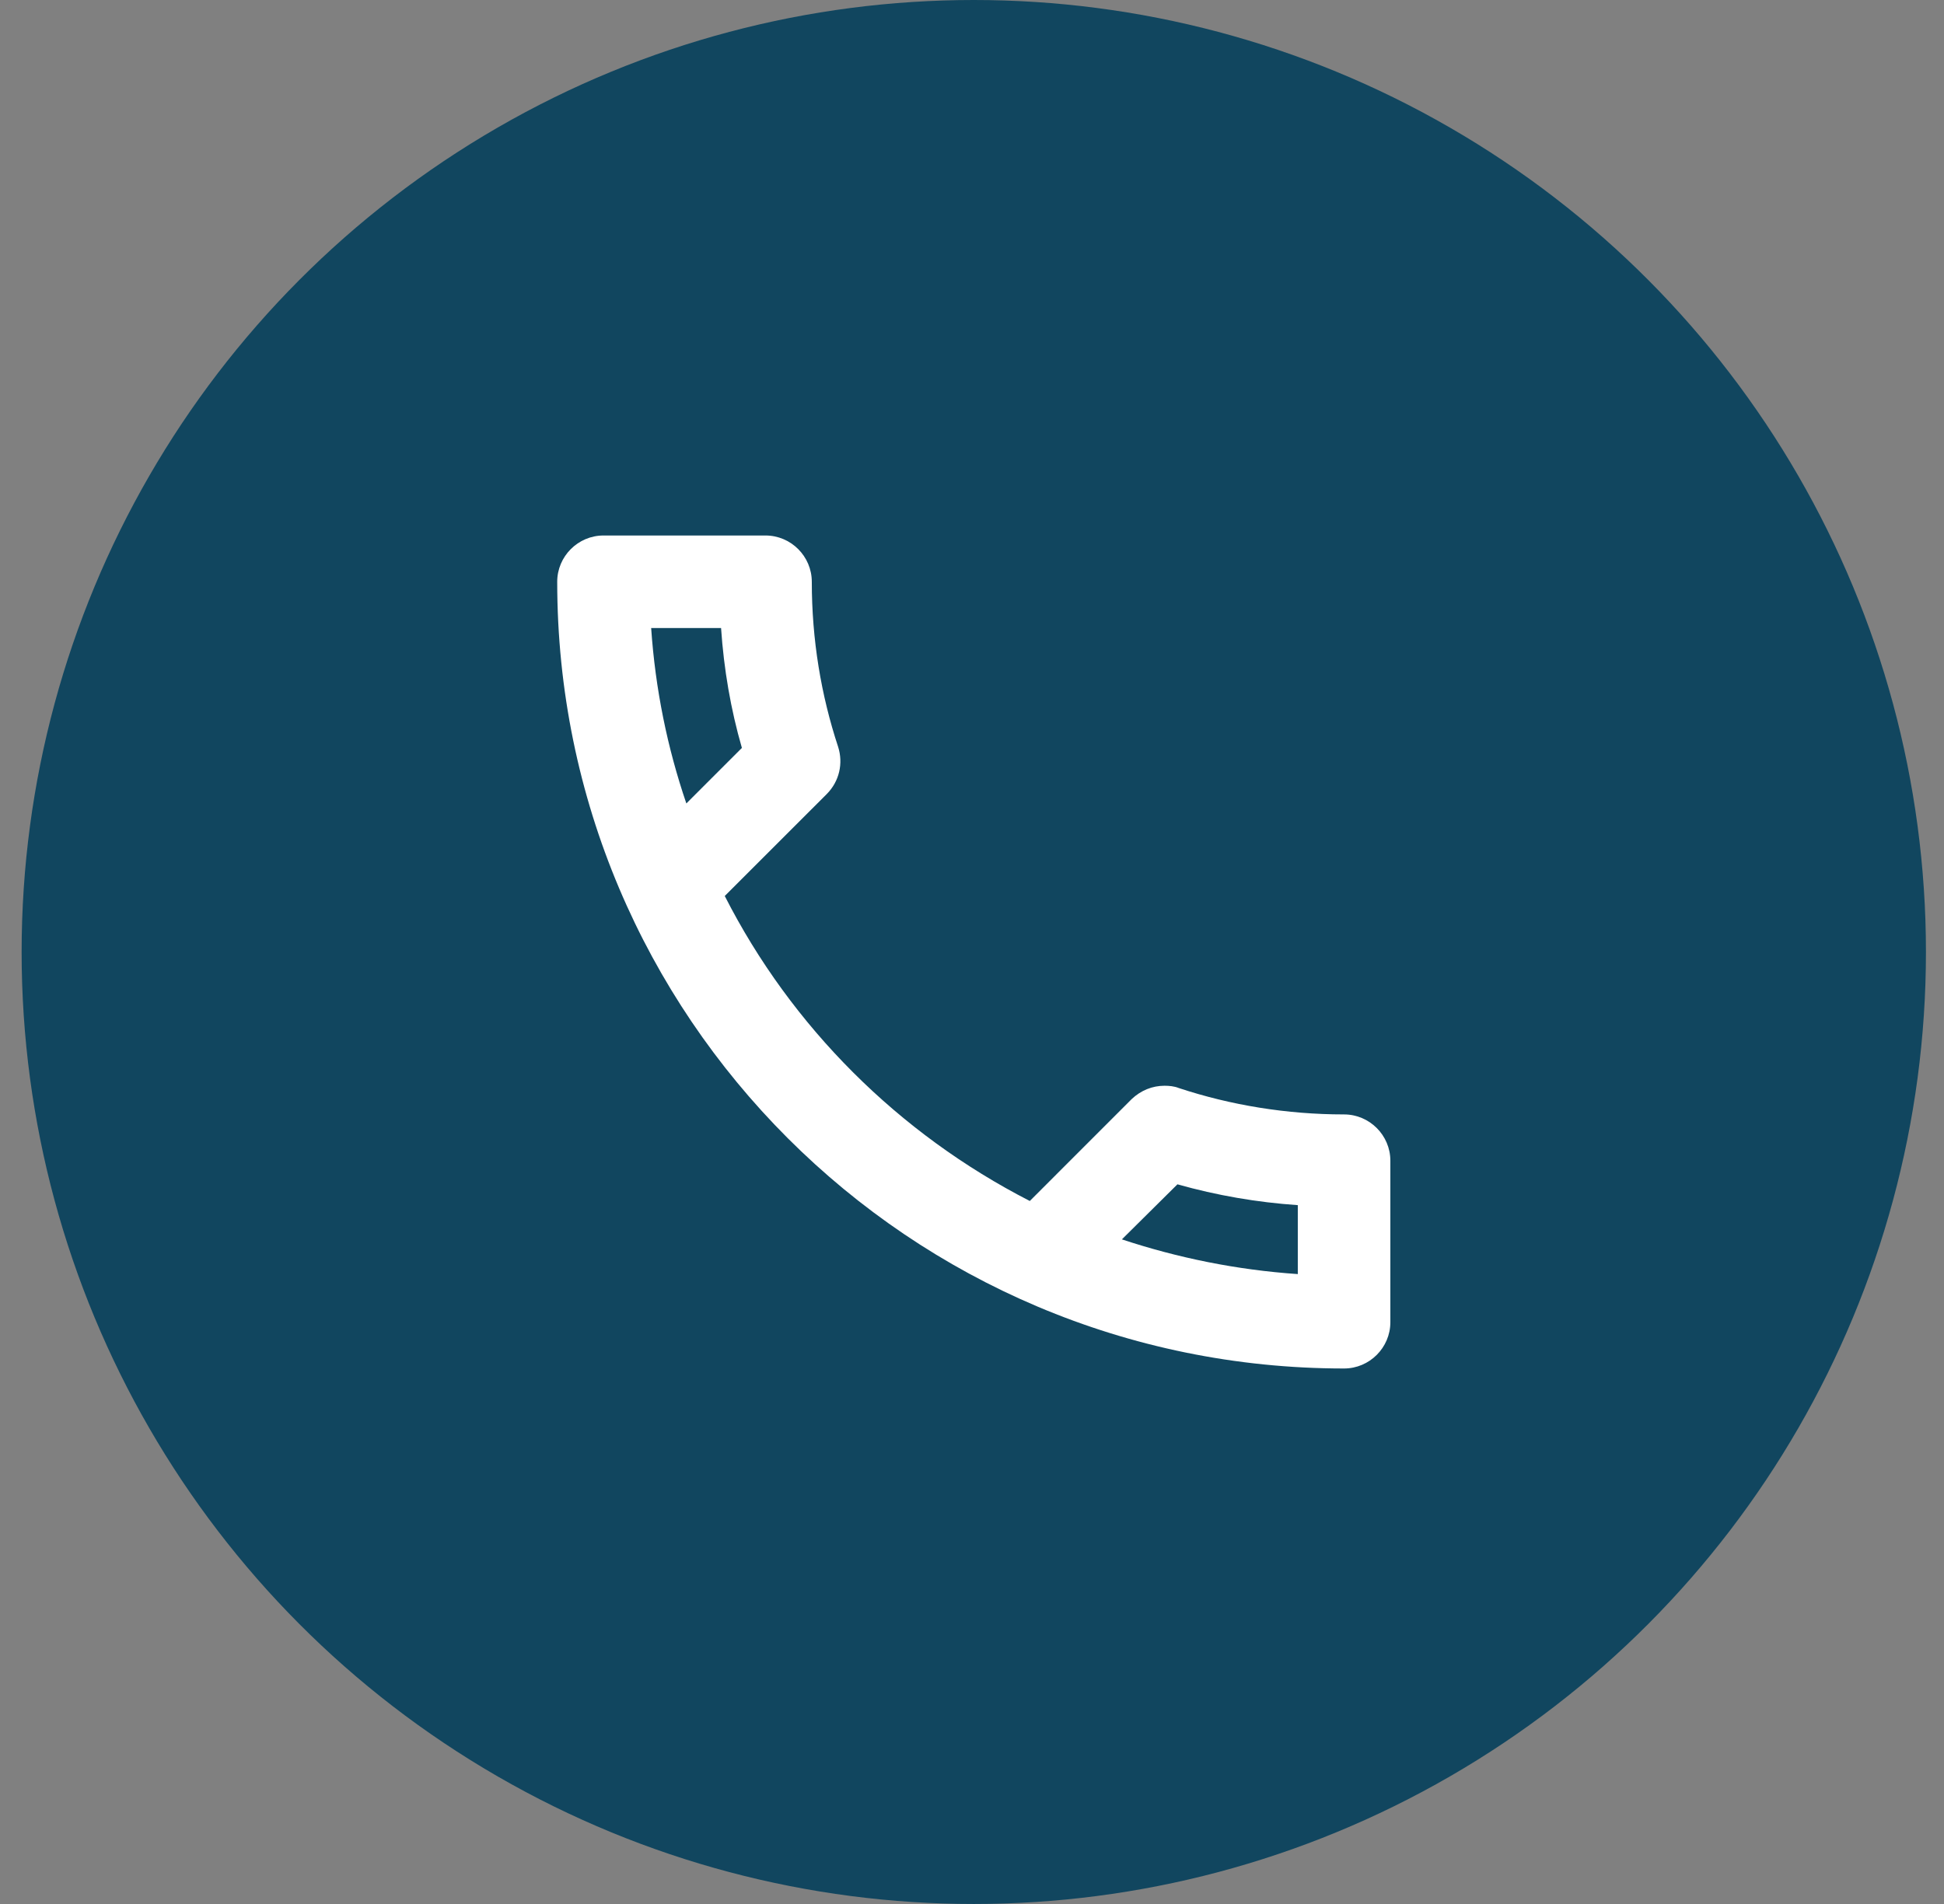
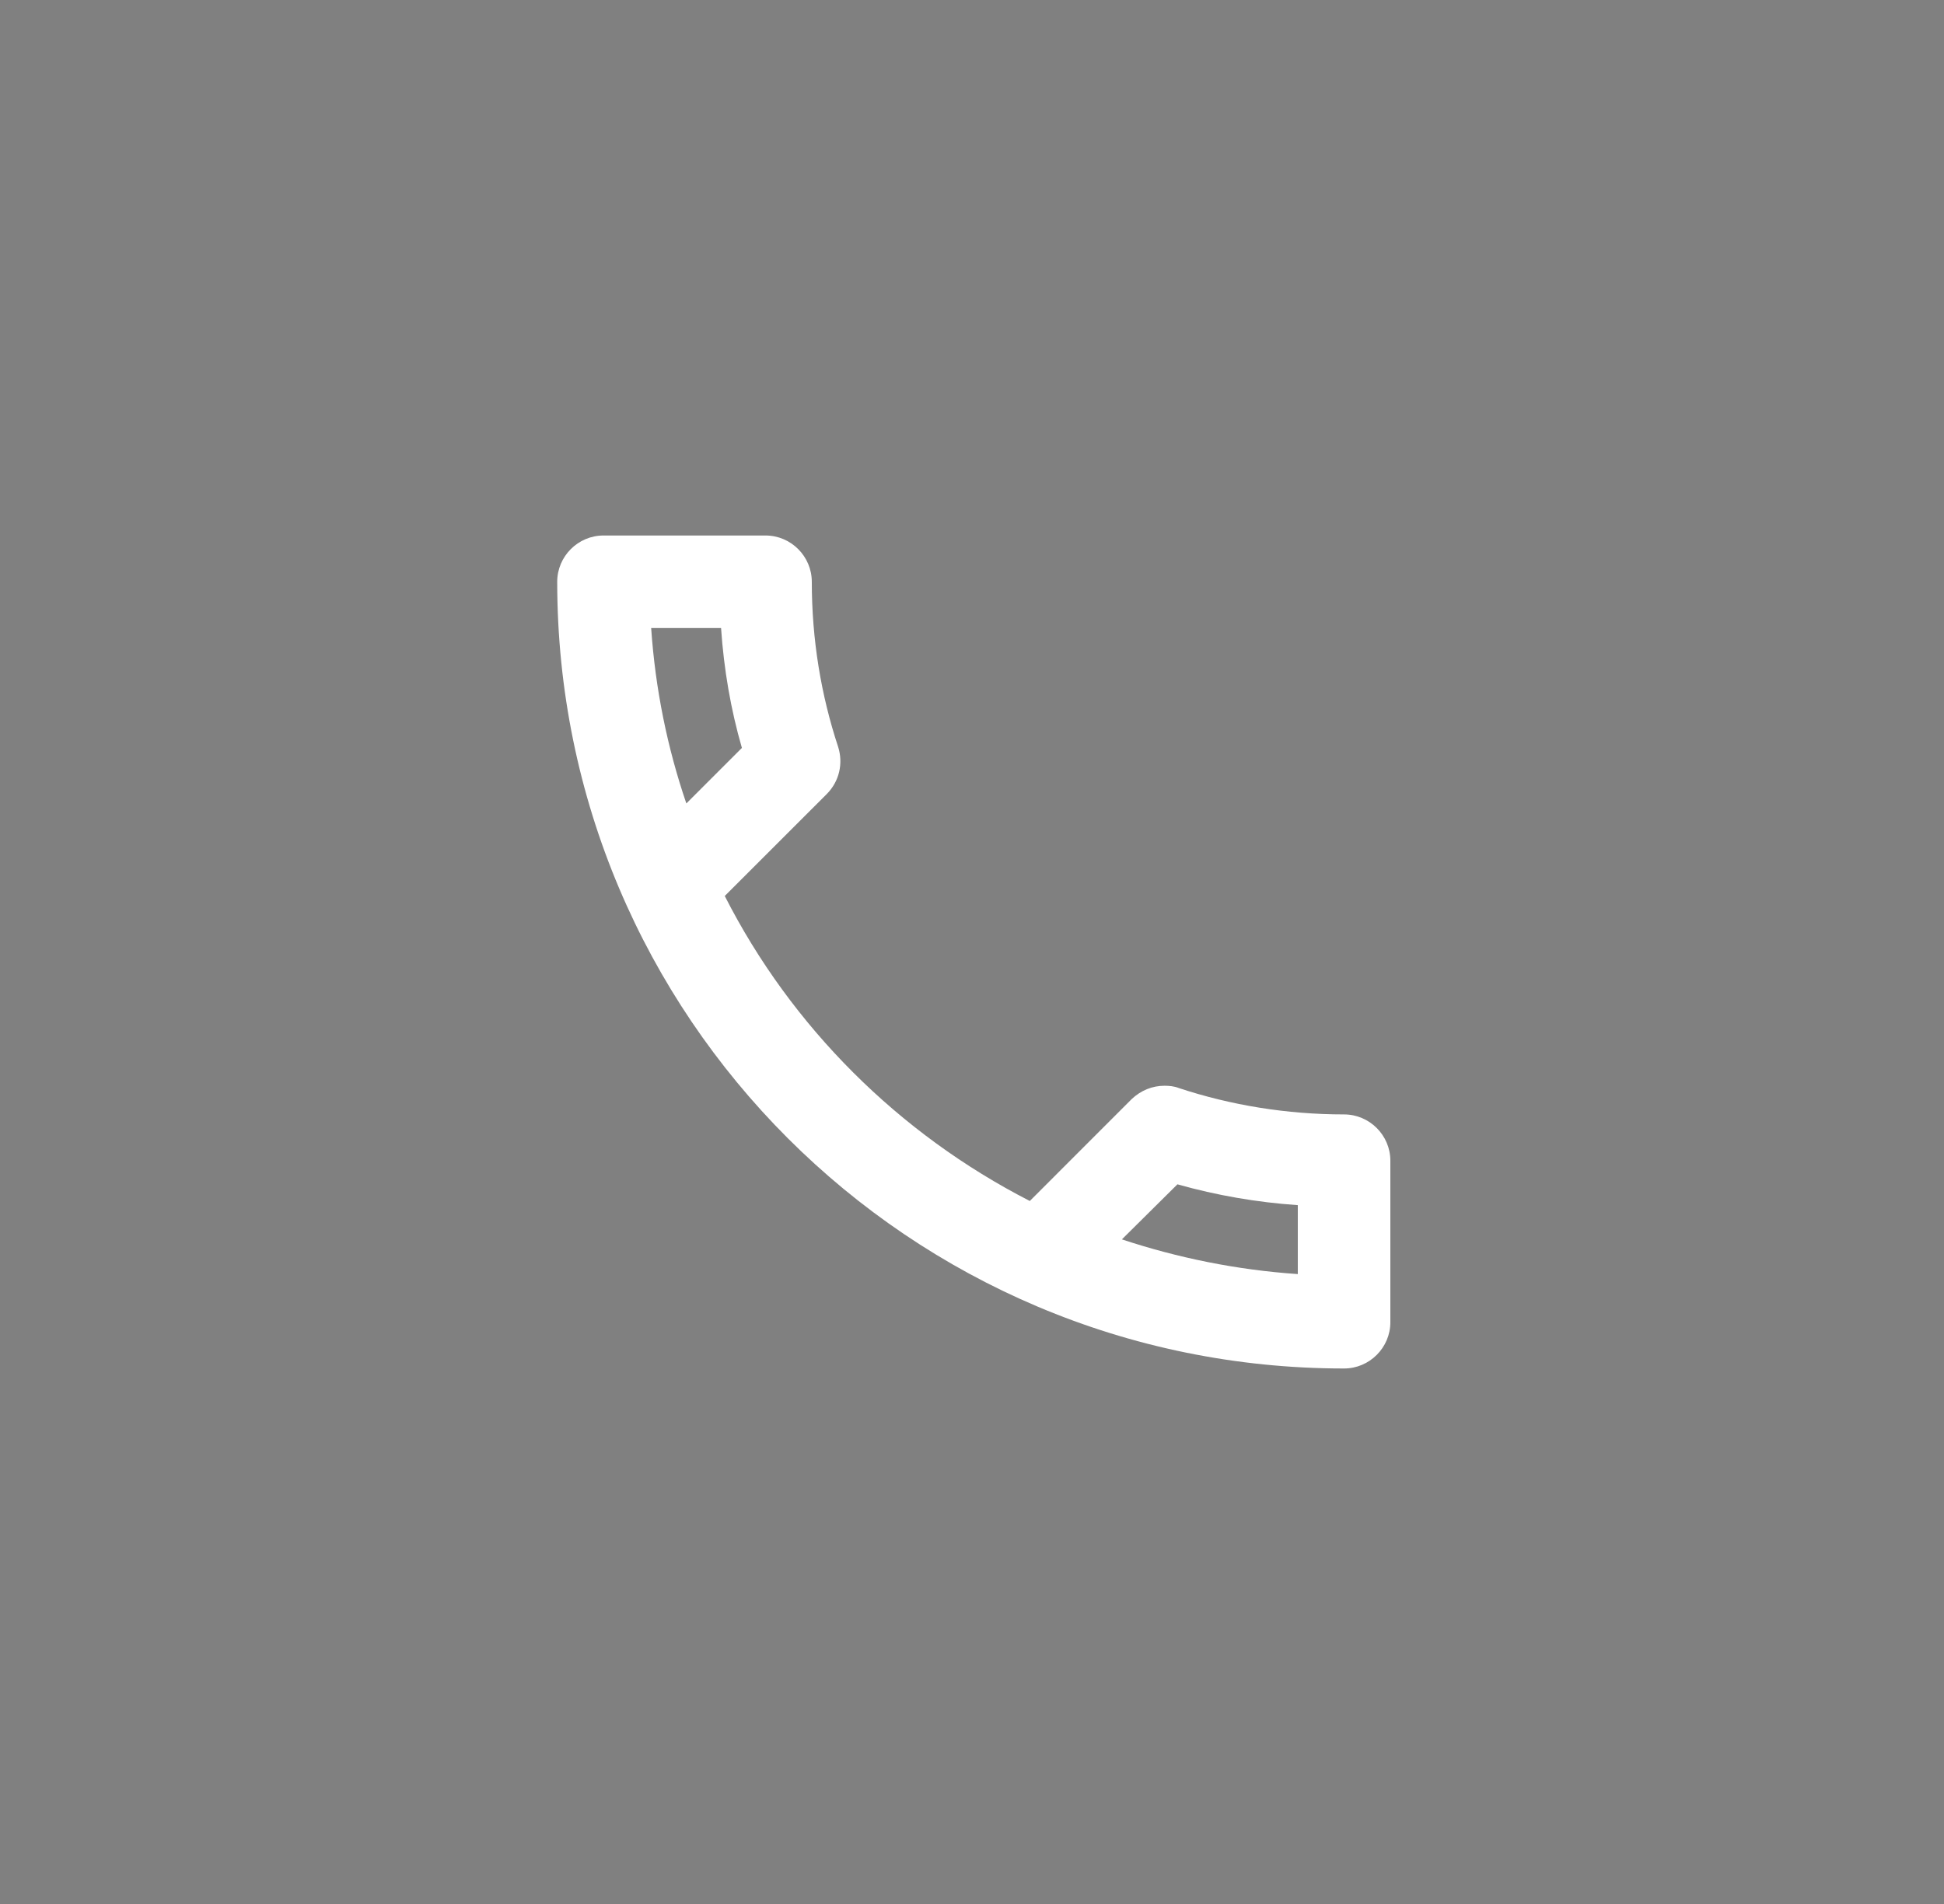
<svg xmlns="http://www.w3.org/2000/svg" width="49" height="48" viewBox="0 0 49 48" fill="none">
  <rect x="0" y="0" width="49" height="48" fill="#808080" stroke="none" />
-   <circle cx="24.545" cy="24" r="24" fill="#11465F" />
  <path d="M18.175 15.833C18.245 16.872 18.42 17.887 18.7 18.855L17.3 20.255C16.822 18.855 16.518 17.373 16.413 15.833H18.175V15.833ZM29.678 29.857C30.67 30.137 31.685 30.312 32.712 30.382V32.12C31.172 32.015 29.69 31.712 28.278 31.245L29.678 29.857V29.857ZM19.295 13.5H15.212C14.57 13.5 14.045 14.025 14.045 14.667C14.045 25.622 22.923 34.5 33.878 34.5C34.52 34.5 35.045 33.975 35.045 33.333V29.262C35.045 28.62 34.52 28.095 33.878 28.095C32.432 28.095 31.02 27.862 29.713 27.43C29.597 27.383 29.468 27.372 29.352 27.372C29.048 27.372 28.757 27.488 28.523 27.71L25.957 30.277C22.655 28.585 19.948 25.89 18.268 22.588L20.835 20.022C21.162 19.695 21.255 19.24 21.127 18.832C20.695 17.525 20.462 16.125 20.462 14.667C20.462 14.025 19.937 13.5 19.295 13.5Z" fill="white" />
</svg>